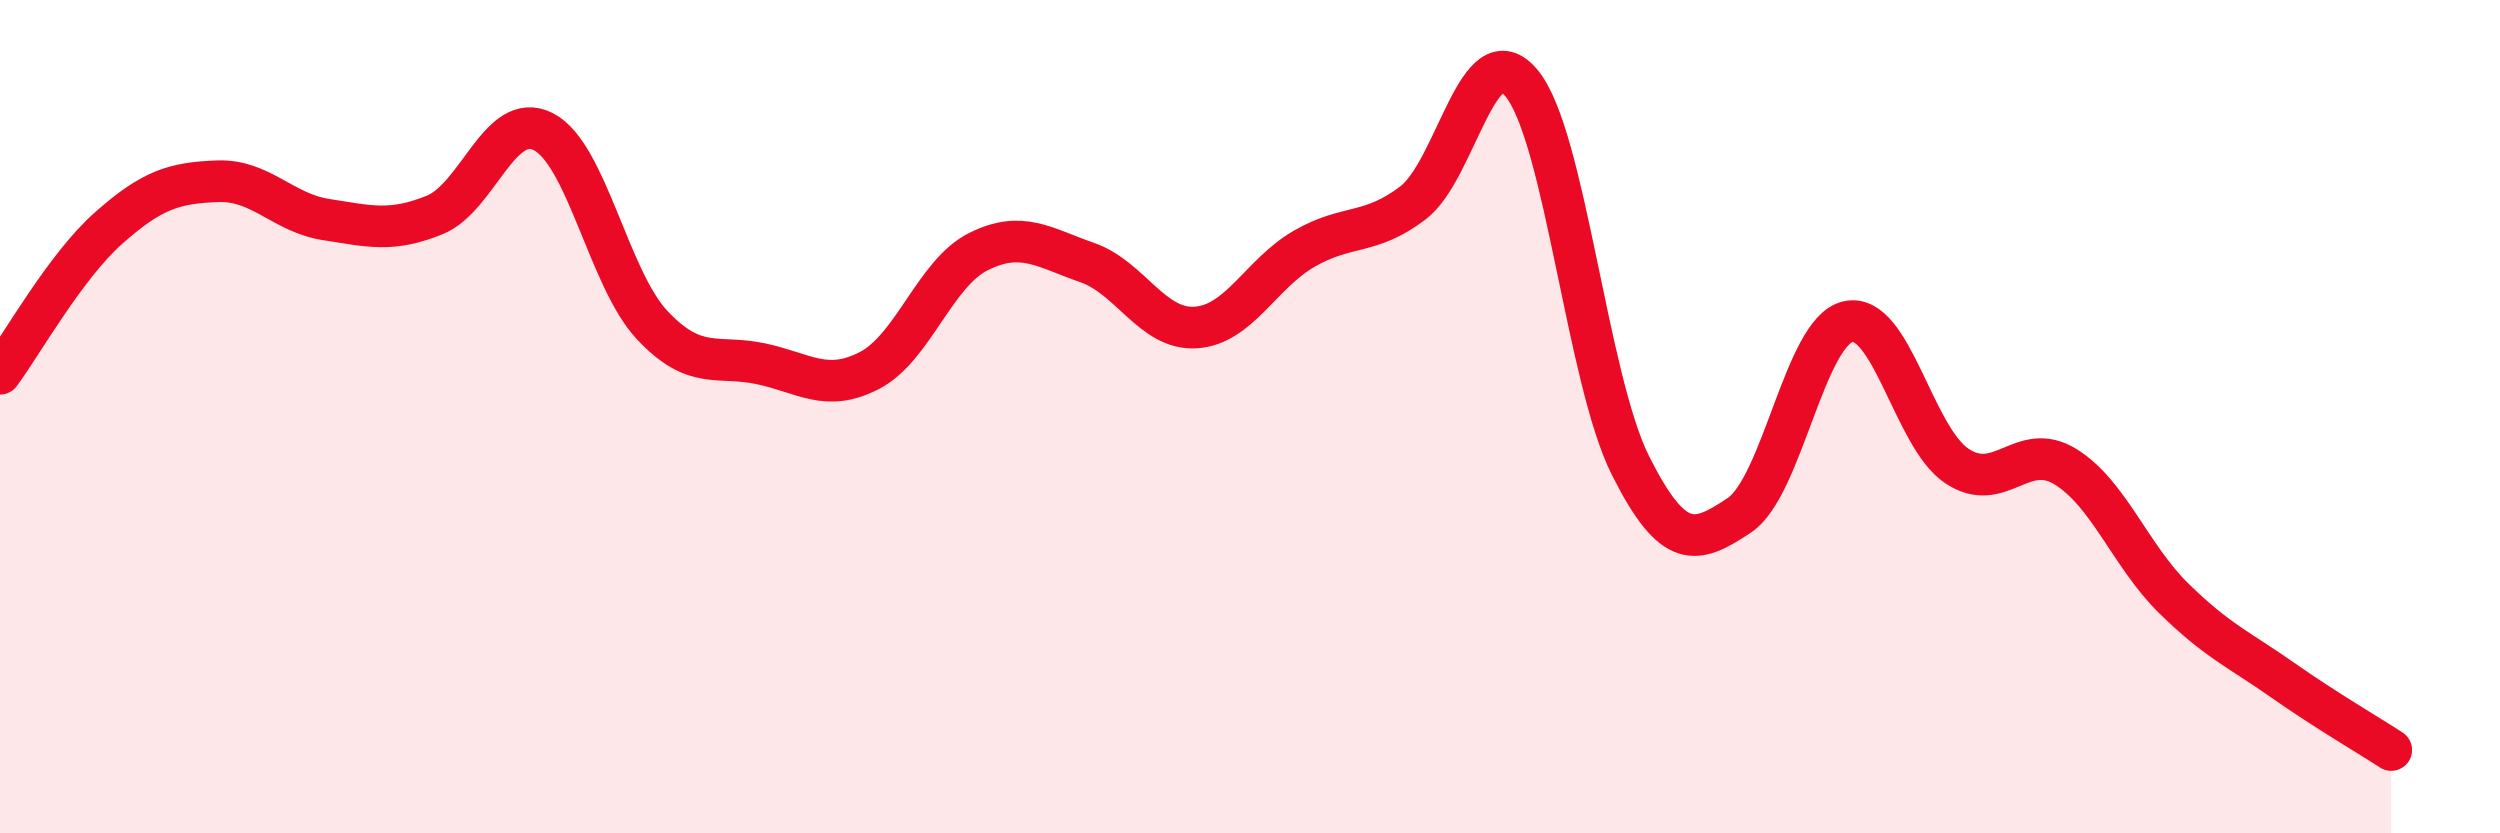
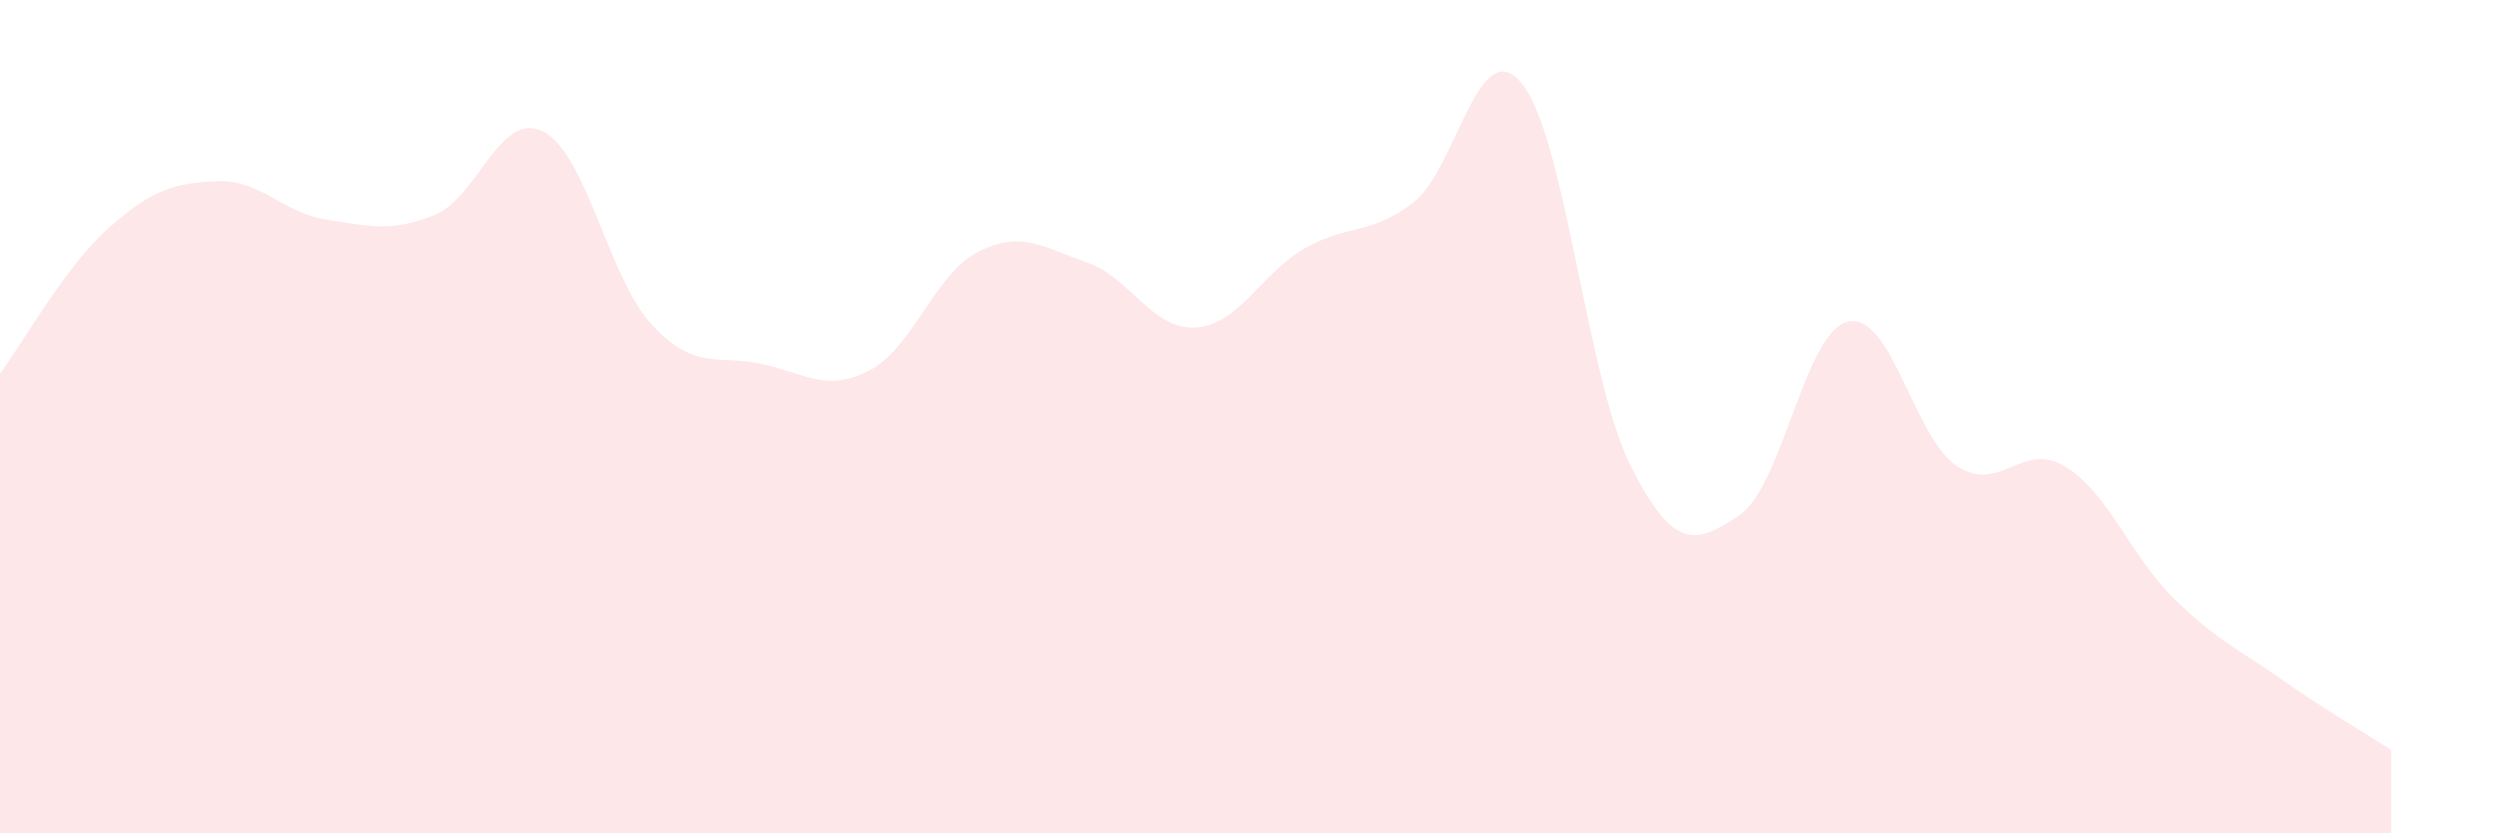
<svg xmlns="http://www.w3.org/2000/svg" width="60" height="20" viewBox="0 0 60 20">
  <path d="M 0,8.97 C 0.52,8.27 1.57,6.39 2.61,5.47 C 3.65,4.55 4.18,4.39 5.22,4.35 C 6.26,4.31 6.79,5.11 7.83,5.27 C 8.87,5.43 9.39,5.58 10.43,5.16 C 11.47,4.74 12,2.63 13.04,3.16 C 14.08,3.69 14.61,6.69 15.65,7.8 C 16.69,8.91 17.22,8.51 18.26,8.73 C 19.3,8.95 19.83,9.43 20.87,8.89 C 21.91,8.35 22.44,6.56 23.48,6.04 C 24.52,5.52 25.05,5.94 26.09,6.3 C 27.13,6.66 27.66,7.93 28.7,7.86 C 29.74,7.79 30.26,6.57 31.3,5.97 C 32.34,5.37 32.87,5.66 33.91,4.87 C 34.95,4.08 35.48,0.74 36.52,2 C 37.56,3.26 38.09,9.1 39.13,11.17 C 40.17,13.24 40.7,13.06 41.74,12.37 C 42.78,11.68 43.31,7.96 44.35,7.72 C 45.39,7.48 45.92,10.48 46.96,11.18 C 48,11.88 48.53,10.56 49.57,11.2 C 50.61,11.84 51.13,13.34 52.17,14.36 C 53.21,15.38 53.74,15.59 54.78,16.32 C 55.82,17.05 56.87,17.66 57.39,18L57.39 20L0 20Z" fill="#EB0A25" opacity="0.1" stroke-linecap="round" stroke-linejoin="round" />
-   <path d="M 0,8.97 C 0.52,8.27 1.57,6.39 2.61,5.47 C 3.65,4.55 4.18,4.39 5.22,4.35 C 6.26,4.31 6.79,5.11 7.83,5.27 C 8.87,5.43 9.39,5.58 10.43,5.16 C 11.47,4.74 12,2.63 13.04,3.16 C 14.08,3.69 14.61,6.69 15.65,7.8 C 16.69,8.91 17.22,8.51 18.26,8.73 C 19.3,8.95 19.83,9.43 20.87,8.89 C 21.91,8.35 22.44,6.56 23.48,6.04 C 24.52,5.52 25.05,5.94 26.09,6.3 C 27.13,6.66 27.66,7.93 28.7,7.86 C 29.74,7.79 30.26,6.57 31.3,5.97 C 32.34,5.37 32.87,5.66 33.91,4.87 C 34.95,4.08 35.48,0.74 36.52,2 C 37.56,3.26 38.09,9.1 39.13,11.17 C 40.17,13.24 40.7,13.06 41.74,12.37 C 42.78,11.68 43.31,7.96 44.35,7.72 C 45.39,7.48 45.92,10.48 46.96,11.18 C 48,11.88 48.53,10.56 49.57,11.2 C 50.61,11.84 51.13,13.34 52.17,14.36 C 53.21,15.38 53.74,15.59 54.78,16.32 C 55.82,17.05 56.87,17.66 57.39,18" stroke="#EB0A25" stroke-width="1" fill="none" stroke-linecap="round" stroke-linejoin="round" />
</svg>